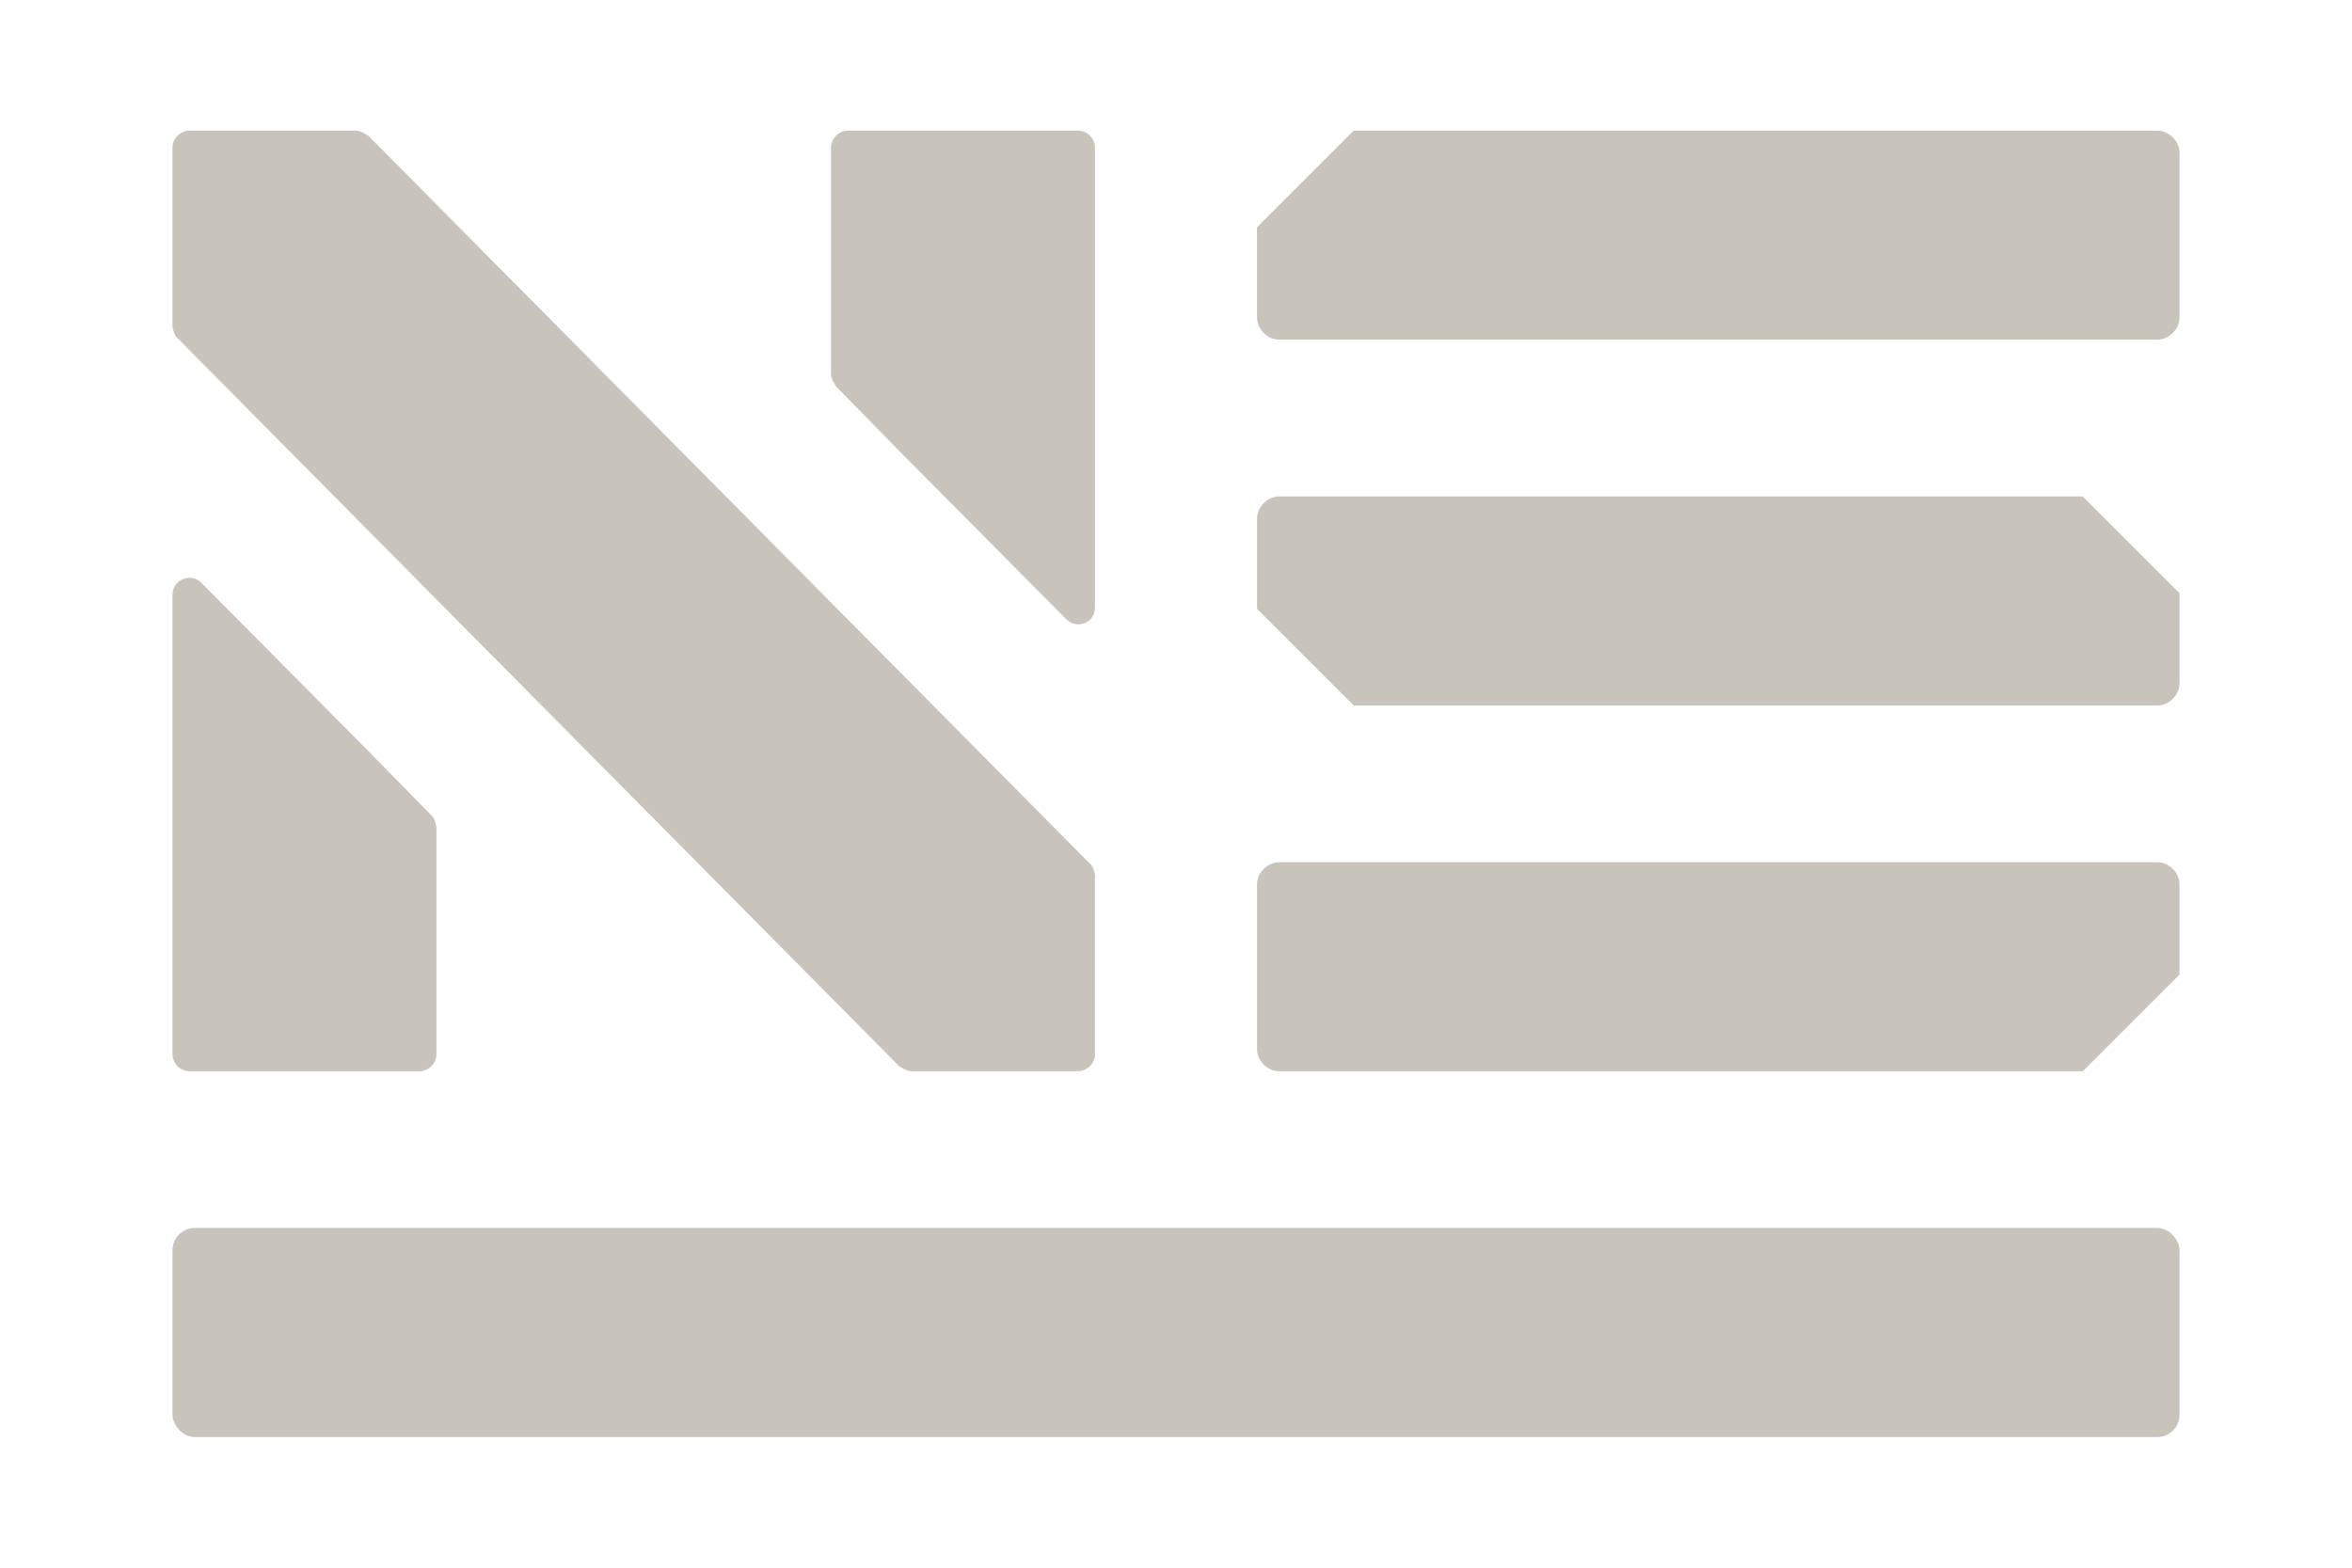
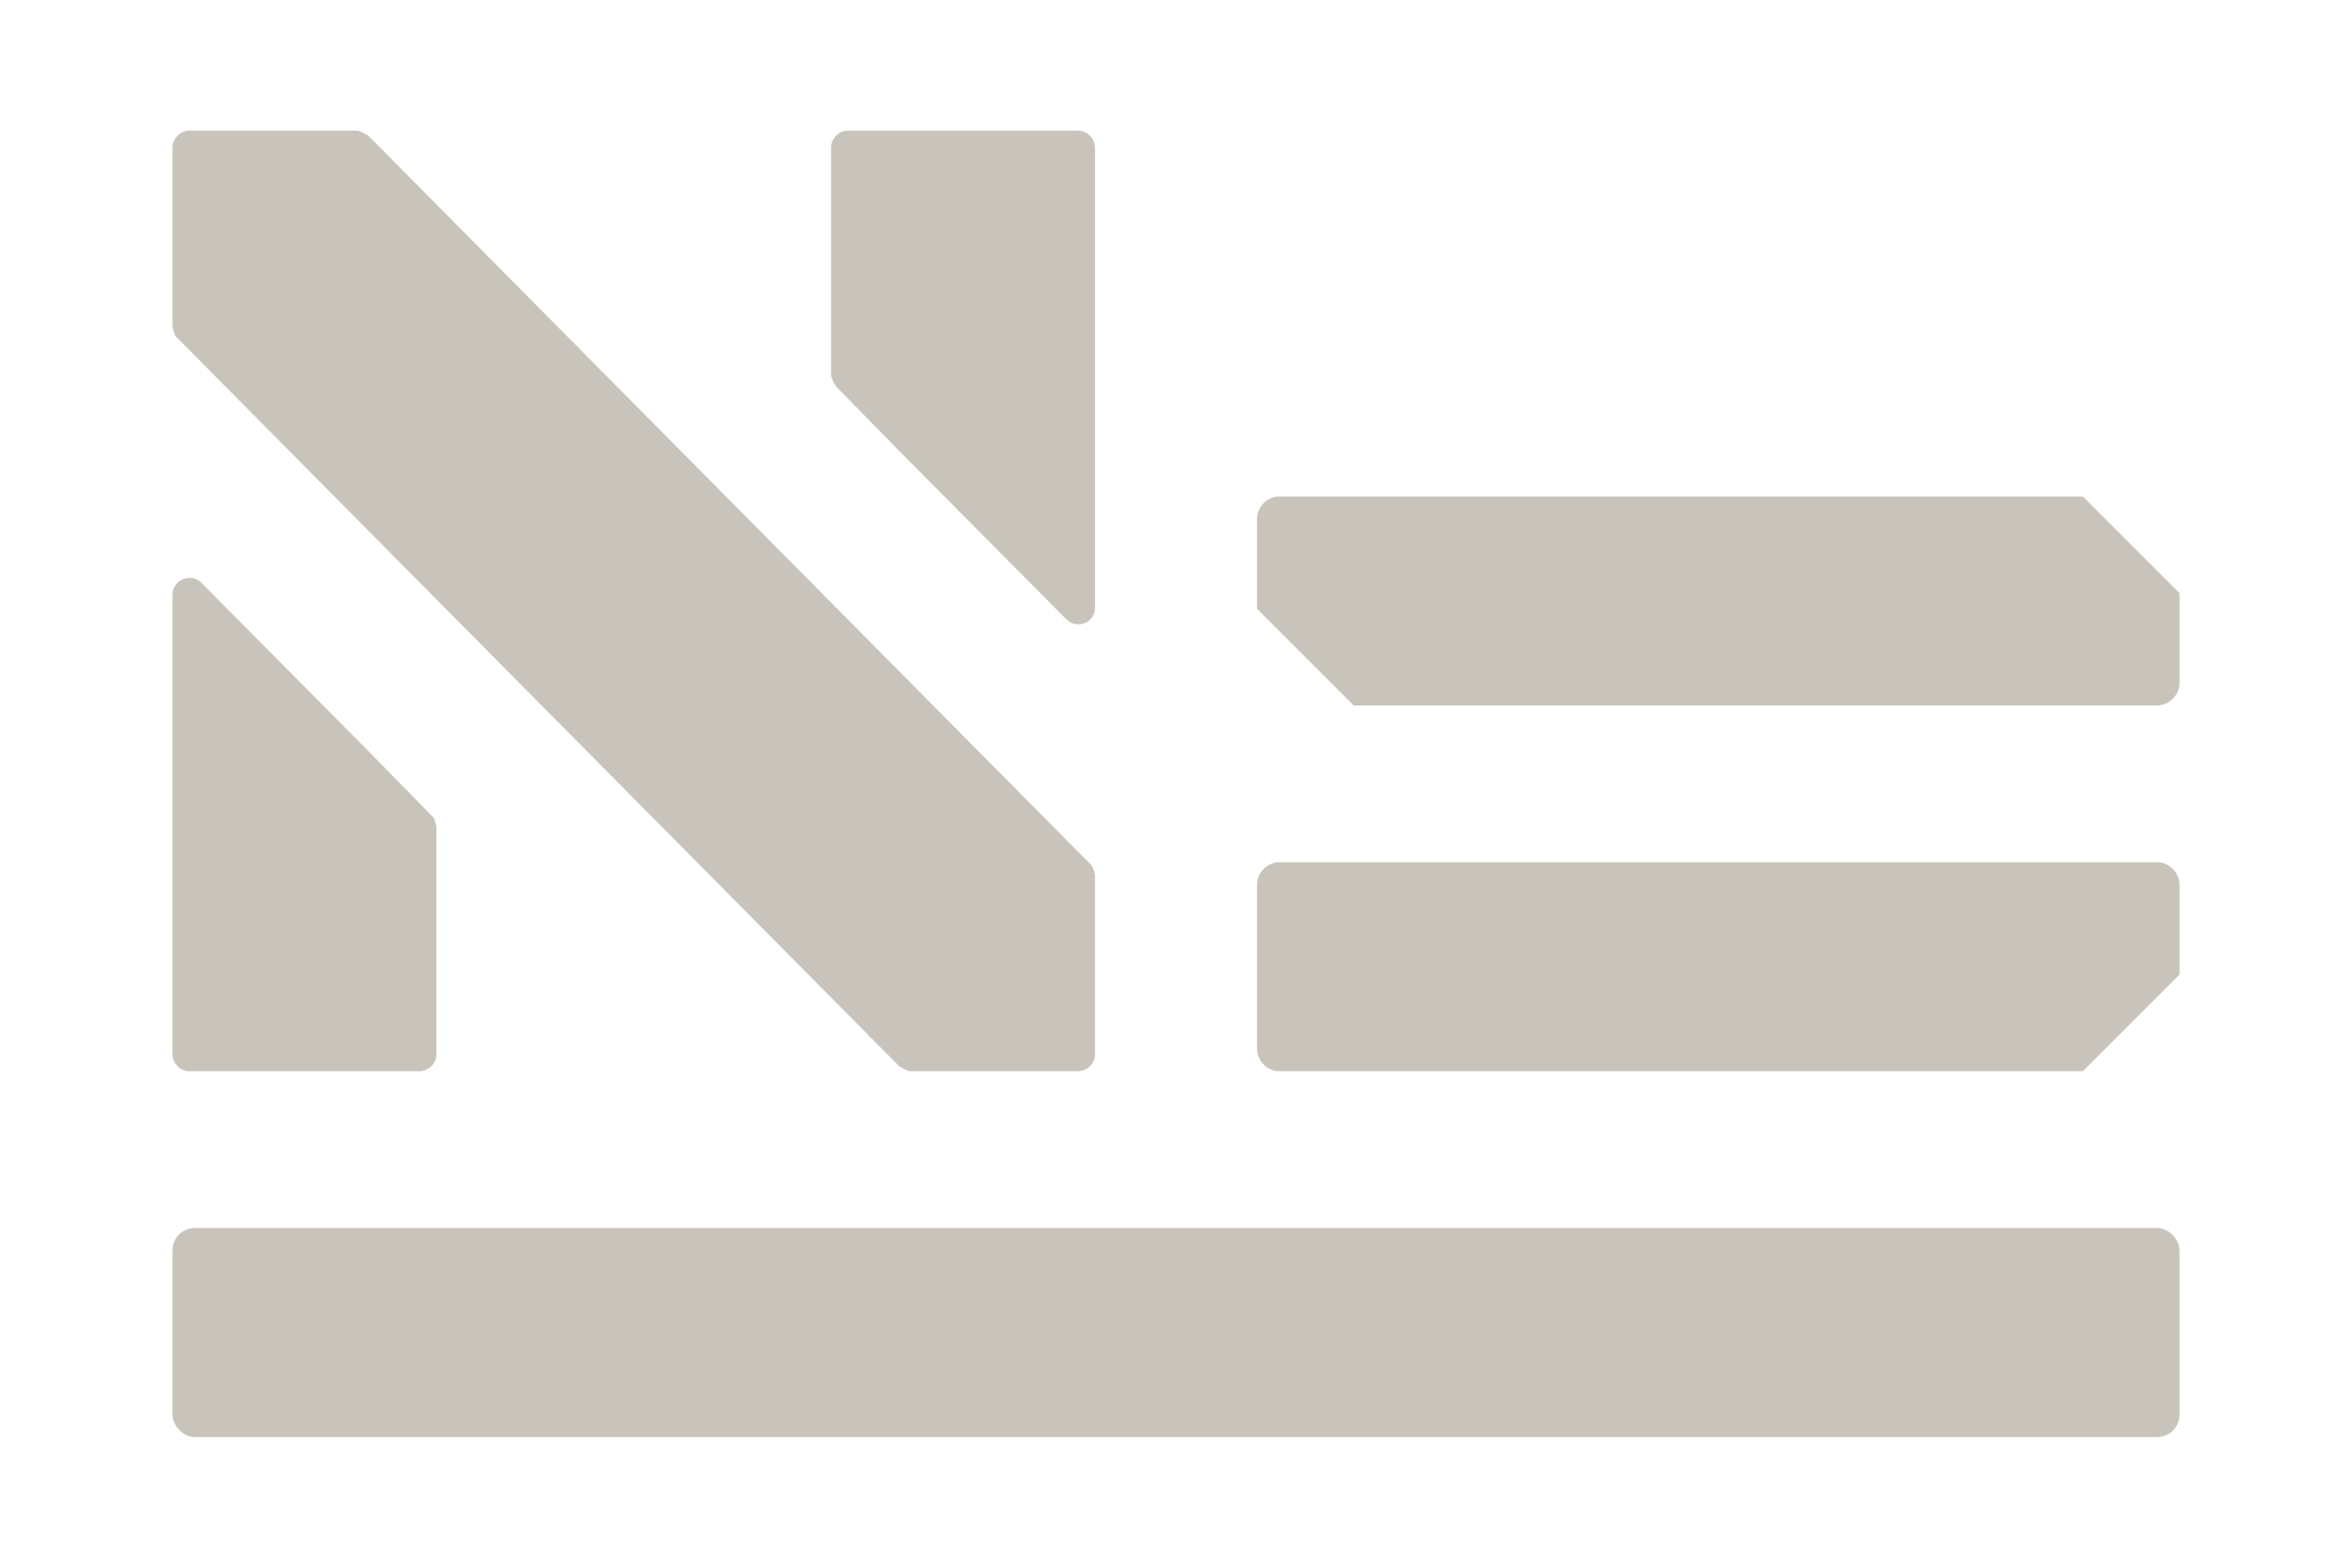
<svg xmlns="http://www.w3.org/2000/svg" id="Layer_1" viewBox="0 0 18 12">
  <defs>
    <style>.cls-1{fill:#c8c4bc;}</style>
  </defs>
  <path class="cls-1" d="m6.4,2.96s-.04-.06-.04-.09v-1.74c0-.07.06-.13.13-.13h1.76c.07,0,.13.06.13.13v3.52c0,.12-.14.17-.22.09l-1.28-1.29-.48-.49Z" />
  <path class="cls-1" d="m6.88,8.16s.06.04.09.04h1.28c.07,0,.13-.06.13-.13v-1.37s-.01-.07-.04-.09L2.82,1.04s-.06-.04-.09-.04h-1.28c-.07,0-.13.06-.13.13v1.37s.01.07.04.09l5.52,5.57Z" />
  <path class="cls-1" d="m16.51,6.6h-6.72c-.09,0-.17.08-.17.17v1.26c0,.09.08.17.17.17h6.15c.29-.29.45-.45.74-.74v-.69c0-.09-.08-.17-.17-.17Z" />
  <rect class="cls-1" x="1.32" y="9.4" width="15.36" height="1.6" rx=".17" ry=".17" />
  <path class="cls-1" d="m15.94,3.8h-6.15c-.09,0-.17.08-.17.17v.69l.74.74h6.15c.09,0,.17-.08.17-.17v-.69c-.29-.29-.45-.45-.74-.74Z" />
  <path class="cls-1" d="m1.45,8.2h1.76c.07,0,.13-.06.13-.13v-1.74s-.01-.07-.04-.09l-.48-.49-1.28-1.29c-.08-.08-.22-.02-.22.09v3.52c0,.07.06.13.13.13Z" />
-   <path class="cls-1" d="m16.51,1h-6.15l-.74.74v.69c0,.09.08.17.17.17h6.72c.09,0,.17-.08.17-.17v-1.26c0-.09-.08-.17-.17-.17Z" />
</svg>